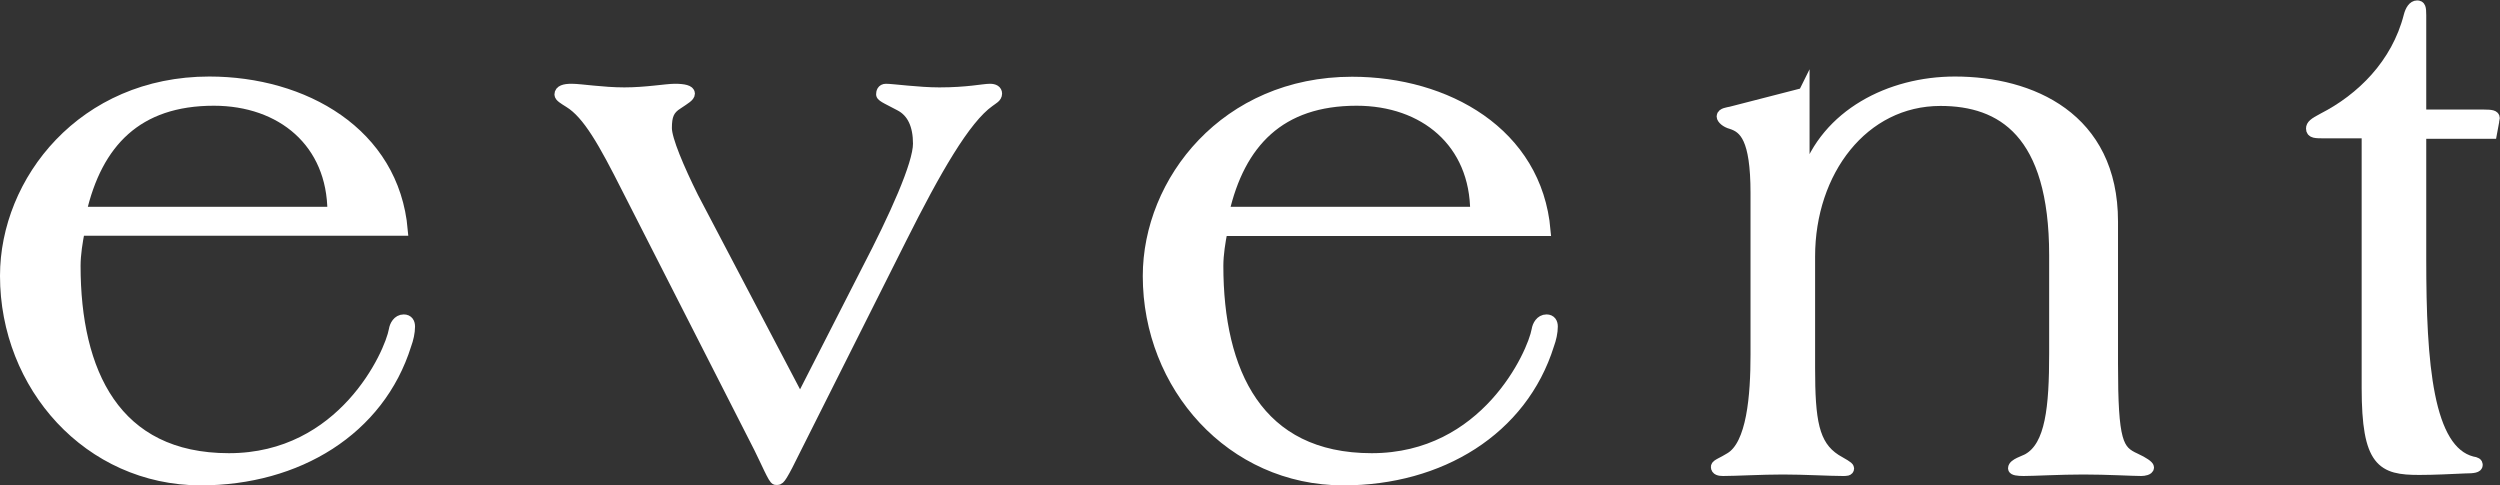
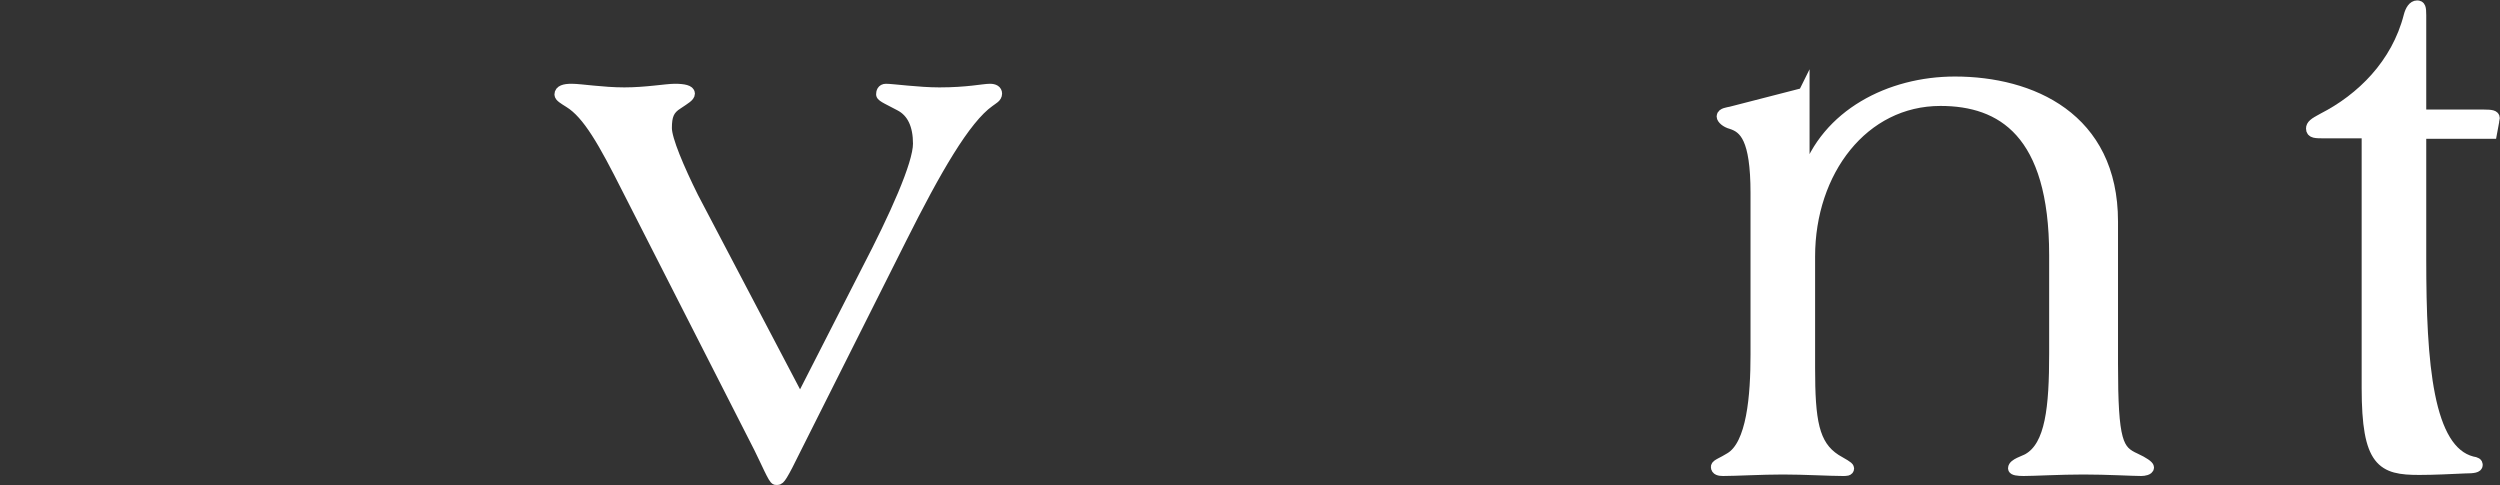
<svg xmlns="http://www.w3.org/2000/svg" id="b" width="117.28" height="22.76" viewBox="0 0 117.28 22.76">
  <rect x="0" y="0" width="117.28" height="22.76" fill="#333333" stroke="none" />
  <g id="c">
    <g id="d">
-       <path d="M3.72,10.81c-.1.51-.2,1.12-.2,1.66,0,4.98,1.86,9.05,7.22,9.05s7.56-4.92,7.76-6.04c.03-.2.17-.47.44-.47.2,0,.27.14.27.31,0,.27-.07.58-.17.85-1.25,4-5.09,6.34-9.63,6.34C4.16,22.5.26,18.1.26,12.94.26,8.5,3.89,3.85,9.82,3.85c4.41,0,8.65,2.37,9.05,6.95H3.72ZM15.62,9.96c0-3.29-2.41-5.26-5.59-5.26-3.59,0-5.49,1.97-6.24,5.26h11.83Z" fill="#fff" stroke="#fff" stroke-miterlimit="10" stroke-width=".52" />
      <path d="M37.53,18.84l3.15-6.17c1.29-2.48,2.41-4.95,2.41-5.93,0-.85-.27-1.49-.88-1.8-.44-.24-.85-.41-.85-.51s.03-.24.2-.24c.31,0,1.53.17,2.51.17,1.32,0,2.07-.17,2.37-.17.2,0,.31.07.31.2,0,.17-.17.24-.34.37-1.15.81-2.54,3.25-4.14,6.44l-4.92,9.8c-.68,1.39-.78,1.49-.88,1.49h-.07c-.1,0-.44-.81-.78-1.49l-6.2-12.17c-1.08-2.14-1.83-3.49-2.71-4.03-.27-.17-.44-.27-.44-.37,0-.17.2-.24.54-.24.44,0,1.46.17,2.48.17s1.97-.17,2.37-.17c.44,0,.68.07.68.2s-.2.24-.54.47c-.44.27-.54.58-.54,1.15,0,.54.58,1.9,1.25,3.25l5.02,9.56Z" fill="#fff" stroke="#fff" stroke-miterlimit="10" stroke-width=".52" />
-       <path d="M57.33,10.81c-.1.51-.2,1.12-.2,1.66,0,4.98,1.86,9.05,7.22,9.05s7.56-4.92,7.76-6.04c.03-.2.17-.47.44-.47.2,0,.27.14.27.31,0,.27-.07.58-.17.85-1.25,4-5.09,6.34-9.63,6.34-5.26,0-9.15-4.41-9.15-9.56,0-4.44,3.63-9.09,9.56-9.09,4.41,0,8.65,2.37,9.05,6.95h-15.16ZM69.23,9.96c0-3.29-2.41-5.26-5.59-5.26-3.59,0-5.49,1.97-6.24,5.26h11.83Z" fill="#fff" stroke="#fff" stroke-miterlimit="10" stroke-width=".52" />
      <path d="M84.63,4.36v3.9h.1c.95-2.88,3.93-4.41,6.98-4.41,3.56,0,7.39,1.66,7.39,6.54v6.65c0,3.73.24,4.1,1.08,4.48.37.17.61.34.61.41,0,.1-.2.14-.34.14-.37,0-1.63-.07-2.71-.07s-2.34.07-2.81.07c-.27,0-.47-.03-.47-.1,0-.2.51-.34.68-.44,1.08-.61,1.25-2.44,1.25-4.95v-4.61c0-5.76-2.48-7.26-5.36-7.26-3.63,0-6.14,3.32-6.14,7.32v5.22c0,2.48.17,3.63,1.22,4.31.34.2.61.34.61.41,0,.1-.1.1-.27.1-.58,0-1.83-.07-2.81-.07s-2.24.07-2.81.07c-.17,0-.31-.03-.31-.17,0-.1.31-.2.64-.41,1.05-.61,1.22-2.95,1.22-4.85v-7.59c0-2.58-.54-3.05-1.15-3.25-.27-.07-.44-.24-.44-.34,0-.14.27-.17.41-.2l3.42-.88Z" fill="#fff" stroke="#fff" stroke-miterlimit="10" stroke-width=".52" />
      <path d="M109.08,6.23c-.47,0-.64,0-.64-.2,0-.14.1-.24.54-.47,1.8-.92,3.46-2.54,4.04-4.81.07-.27.2-.47.37-.47.14,0,.17.07.17.44v4.68h2.98c.34,0,.47.03.47.14,0,.03-.03.1-.03.17l-.1.54h-3.32v5.93c0,4.88.31,8.95,2.41,9.49.2.03.24.07.24.14,0,.1-.14.14-.58.14-.71.03-1.42.07-2.14.07-1.73,0-2.44-.31-2.44-3.83V6.23h-1.97Z" fill="#fff" stroke="#fff" stroke-miterlimit="10" stroke-width=".52" />
    </g>
  </g>
</svg>